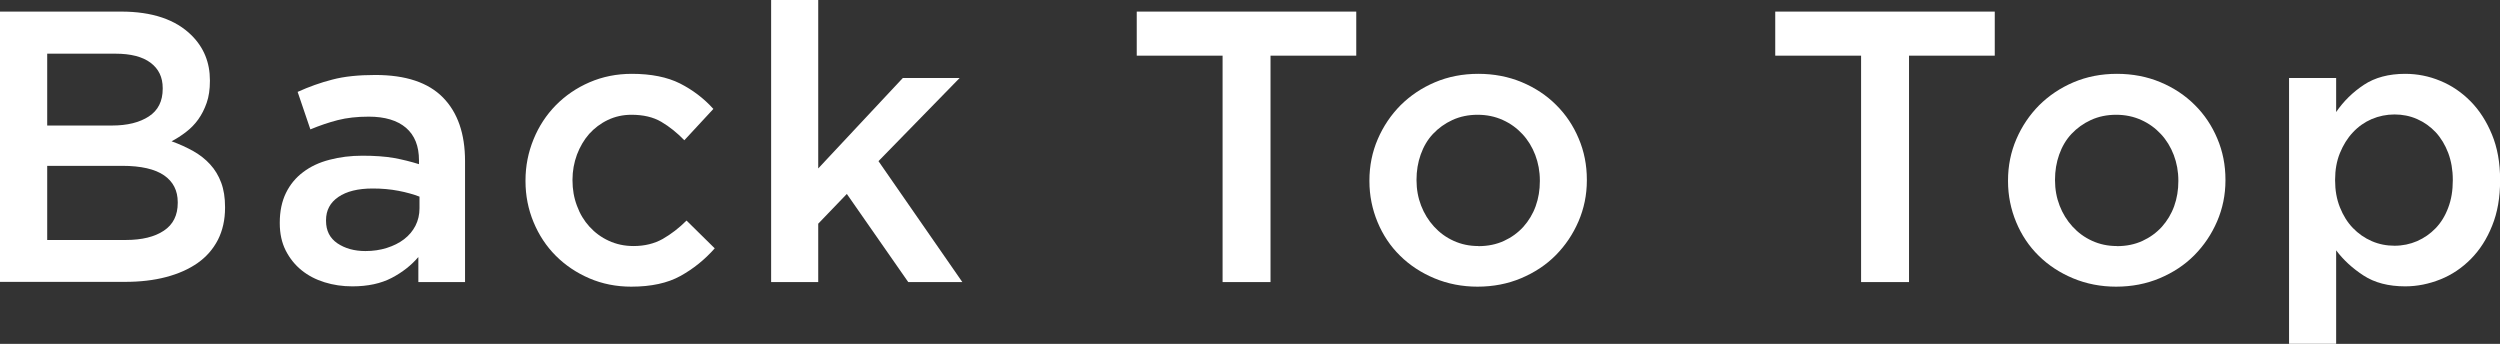
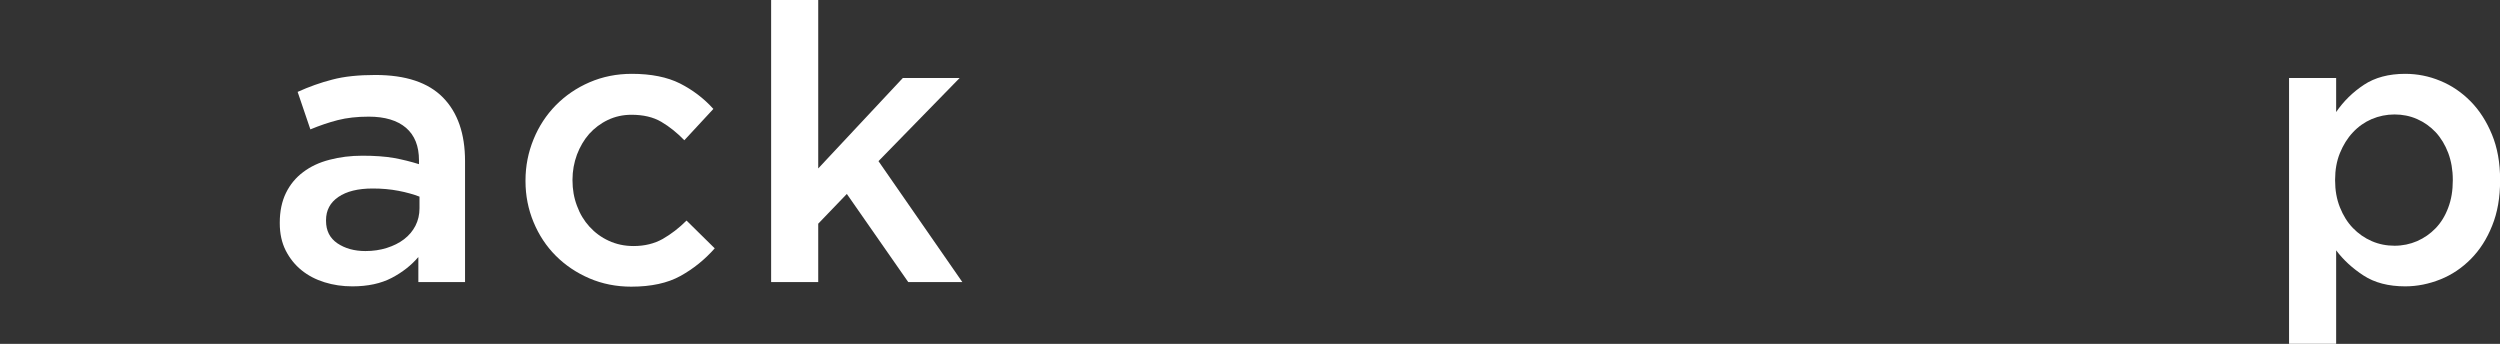
<svg xmlns="http://www.w3.org/2000/svg" id="_レイヤー_2" viewBox="0 0 239.39 32.93">
  <rect x="0" y="0" width="239.39" height="32.93" fill="#333333" stroke="none" />
  <defs>
    <style>.cls-1{fill:#fff;stroke-width:0px;}</style>
  </defs>
  <g id="_001">
-     <path class="cls-1" d="M0,1.11h11.6c2.98,0,5.23.76,6.76,2.29,1.16,1.16,1.74,2.59,1.74,4.29v.07c0,.79-.1,1.49-.31,2.09-.21.6-.48,1.13-.81,1.59-.33.46-.72.86-1.17,1.2-.45.35-.91.64-1.38.89.76.27,1.45.59,2.08.94.63.36,1.17.78,1.62,1.28.45.49.8,1.07,1.05,1.74s.37,1.44.37,2.33v.07c0,1.16-.23,2.18-.68,3.07-.46.89-1.1,1.63-1.94,2.22-.84.59-1.85,1.04-3.03,1.35-1.18.31-2.49.46-3.92.46H0V1.11ZM10.71,12.02c1.48,0,2.65-.29,3.54-.87.89-.58,1.33-1.46,1.33-2.65v-.07c0-1.04-.39-1.84-1.16-2.42-.77-.58-1.9-.87-3.37-.87h-6.53v6.88h6.19ZM12.04,22.98c1.55,0,2.77-.3,3.65-.89.89-.59,1.33-1.48,1.33-2.66v-.07c0-1.11-.44-1.97-1.31-2.57-.87-.6-2.21-.91-4-.91h-7.19v7.1h7.53Z" />
    <path class="cls-1" d="M40.06,27.01v-2.4c-.67.79-1.52,1.46-2.55,2-1.04.54-2.29.81-3.77.81-.94,0-1.83-.13-2.66-.39-.84-.26-1.57-.64-2.2-1.15-.63-.51-1.13-1.13-1.52-1.89-.38-.75-.57-1.62-.57-2.61v-.07c0-1.08.2-2.03.59-2.83.39-.8.94-1.47,1.65-2,.7-.53,1.54-.93,2.52-1.18.97-.26,2.03-.39,3.16-.39s2.19.07,3.02.22c.83.15,1.62.35,2.39.59v-.37c0-1.36-.41-2.39-1.24-3.11-.83-.71-2.02-1.07-3.57-1.07-1.11,0-2.1.11-2.96.33s-1.74.52-2.63.89l-1.22-3.59c1.08-.49,2.19-.89,3.33-1.18,1.13-.3,2.5-.44,4.11-.44,2.91,0,5.07.72,6.48,2.16,1.41,1.44,2.11,3.47,2.11,6.09v11.58h-4.44ZM40.17,18.83c-.57-.22-1.24-.41-2.02-.56s-1.6-.22-2.46-.22c-1.41,0-2.5.27-3.29.81-.79.54-1.18,1.28-1.18,2.22v.07c0,.94.36,1.65,1.09,2.15.73.49,1.62.74,2.68.74.74,0,1.42-.1,2.05-.3.63-.2,1.18-.47,1.65-.83.47-.36.83-.79,1.09-1.29.26-.51.39-1.07.39-1.68v-1.11Z" />
    <path class="cls-1" d="M60.46,27.45c-1.46,0-2.8-.27-4.03-.8-1.23-.53-2.3-1.25-3.21-2.16-.91-.91-1.62-1.99-2.13-3.22s-.77-2.54-.77-3.92v-.07c0-1.38.26-2.69.77-3.94s1.22-2.33,2.13-3.26c.91-.92,1.98-1.66,3.23-2.2,1.25-.54,2.6-.81,4.05-.81,1.85,0,3.39.31,4.61.92,1.22.62,2.29,1.43,3.2,2.44l-2.78,3c-.69-.71-1.42-1.3-2.2-1.76-.78-.46-1.73-.68-2.87-.68-.81,0-1.57.17-2.26.5-.69.33-1.28.78-1.78,1.33-.49.56-.88,1.22-1.17,1.98-.28.76-.43,1.57-.43,2.4v.07c0,.86.14,1.68.43,2.44.28.77.68,1.43,1.2,2,.52.57,1.13,1.02,1.85,1.35.72.33,1.5.5,2.37.5,1.06,0,1.99-.23,2.79-.68.8-.46,1.56-1.04,2.28-1.76l2.7,2.66c-.96,1.09-2.06,1.97-3.29,2.65-1.23.68-2.8,1.02-4.7,1.02Z" />
    <path class="cls-1" d="M73.84,0h4.51v16.13l8.1-8.66h5.44l-7.77,7.96,8.03,11.58h-5.18l-5.88-8.44-2.74,2.85v5.59h-4.51V0Z" />
-     <path class="cls-1" d="M117.06,5.33h-8.21V1.11h21.02v4.22h-8.21v21.68h-4.59V5.33Z" />
-     <path class="cls-1" d="M141.49,27.45c-1.48,0-2.86-.27-4.13-.8-1.27-.53-2.37-1.25-3.29-2.16-.93-.91-1.65-1.99-2.16-3.22s-.78-2.54-.78-3.92v-.07c0-1.41.27-2.73.8-3.96.53-1.23,1.26-2.31,2.18-3.24.93-.92,2.02-1.66,3.29-2.2,1.27-.54,2.66-.81,4.16-.81s2.89.27,4.16.8c1.27.53,2.37,1.26,3.29,2.18.93.92,1.65,2,2.16,3.22.52,1.22.78,2.53.78,3.94v.07c0,1.38-.27,2.69-.8,3.92-.53,1.23-1.26,2.31-2.18,3.24s-2.03,1.66-3.31,2.2c-1.28.54-2.68.81-4.18.81ZM141.57,23.57c.91,0,1.72-.17,2.44-.5.72-.33,1.34-.78,1.86-1.35.51-.57.91-1.23,1.18-1.98.27-.75.4-1.55.4-2.39v-.07c0-.86-.15-1.68-.44-2.44s-.7-1.43-1.23-2-1.15-1.02-1.88-1.35-1.53-.5-2.41-.5-1.69.17-2.41.5-1.34.78-1.86,1.33-.91,1.22-1.18,1.98c-.27.76-.4,1.57-.4,2.4v.07c0,.86.15,1.67.44,2.42.29.75.7,1.42,1.23,2,.53.58,1.15,1.04,1.88,1.37.72.33,1.51.5,2.37.5Z" />
-     <path class="cls-1" d="M178.2,5.33h-8.21V1.11h21.02v4.22h-8.21v21.68h-4.59V5.33Z" />
-     <path class="cls-1" d="M202.64,27.45c-1.48,0-2.86-.27-4.13-.8-1.27-.53-2.37-1.25-3.29-2.16-.93-.91-1.65-1.99-2.16-3.22s-.78-2.54-.78-3.92v-.07c0-1.41.27-2.73.8-3.96.53-1.23,1.26-2.31,2.18-3.24.93-.92,2.02-1.66,3.29-2.2,1.27-.54,2.66-.81,4.16-.81s2.89.27,4.16.8c1.27.53,2.37,1.26,3.29,2.18.93.92,1.65,2,2.16,3.22.52,1.22.78,2.53.78,3.94v.07c0,1.38-.27,2.69-.8,3.92-.53,1.23-1.26,2.31-2.18,3.24s-2.03,1.66-3.31,2.2c-1.28.54-2.68.81-4.18.81ZM202.71,23.57c.91,0,1.72-.17,2.44-.5.72-.33,1.34-.78,1.86-1.35.51-.57.91-1.23,1.18-1.98.27-.75.4-1.55.4-2.39v-.07c0-.86-.15-1.68-.44-2.44s-.7-1.43-1.23-2-1.15-1.02-1.88-1.35-1.53-.5-2.41-.5-1.69.17-2.41.5-1.34.78-1.86,1.33-.91,1.22-1.18,1.98c-.27.76-.4,1.57-.4,2.4v.07c0,.86.15,1.67.44,2.42.29.75.7,1.42,1.23,2,.53.58,1.15,1.04,1.88,1.37.72.33,1.51.5,2.37.5Z" />
    <path class="cls-1" d="M219.19,7.47h4.51v3.26c.71-1.04,1.6-1.91,2.66-2.61,1.06-.7,2.38-1.05,3.95-1.05,1.16,0,2.28.22,3.36.67,1.08.44,2.05,1.1,2.9,1.96.85.86,1.53,1.92,2.05,3.18.52,1.26.78,2.7.78,4.33v.07c0,1.63-.25,3.07-.76,4.33-.5,1.26-1.18,2.32-2.03,3.18-.85.86-1.82,1.52-2.92,1.96-1.1.44-2.22.67-3.38.67-1.6,0-2.93-.35-3.99-1.04-1.06-.69-1.93-1.49-2.62-2.41v8.95h-4.51V7.47ZM229.29,23.53c.76,0,1.49-.15,2.16-.44.68-.3,1.27-.71,1.78-1.24.51-.53.91-1.18,1.2-1.96.3-.78.44-1.65.44-2.61v-.07c0-.94-.15-1.79-.44-2.57-.3-.78-.7-1.44-1.2-1.98-.51-.54-1.1-.96-1.78-1.26-.68-.3-1.4-.44-2.16-.44s-1.49.15-2.18.44c-.69.3-1.29.72-1.81,1.28-.52.55-.93,1.22-1.24,1.98-.31.76-.46,1.62-.46,2.55v.07c0,.94.15,1.79.46,2.57.31.78.72,1.44,1.24,1.98.52.54,1.12.96,1.81,1.26.69.3,1.42.44,2.18.44Z" />
  </g>
</svg>